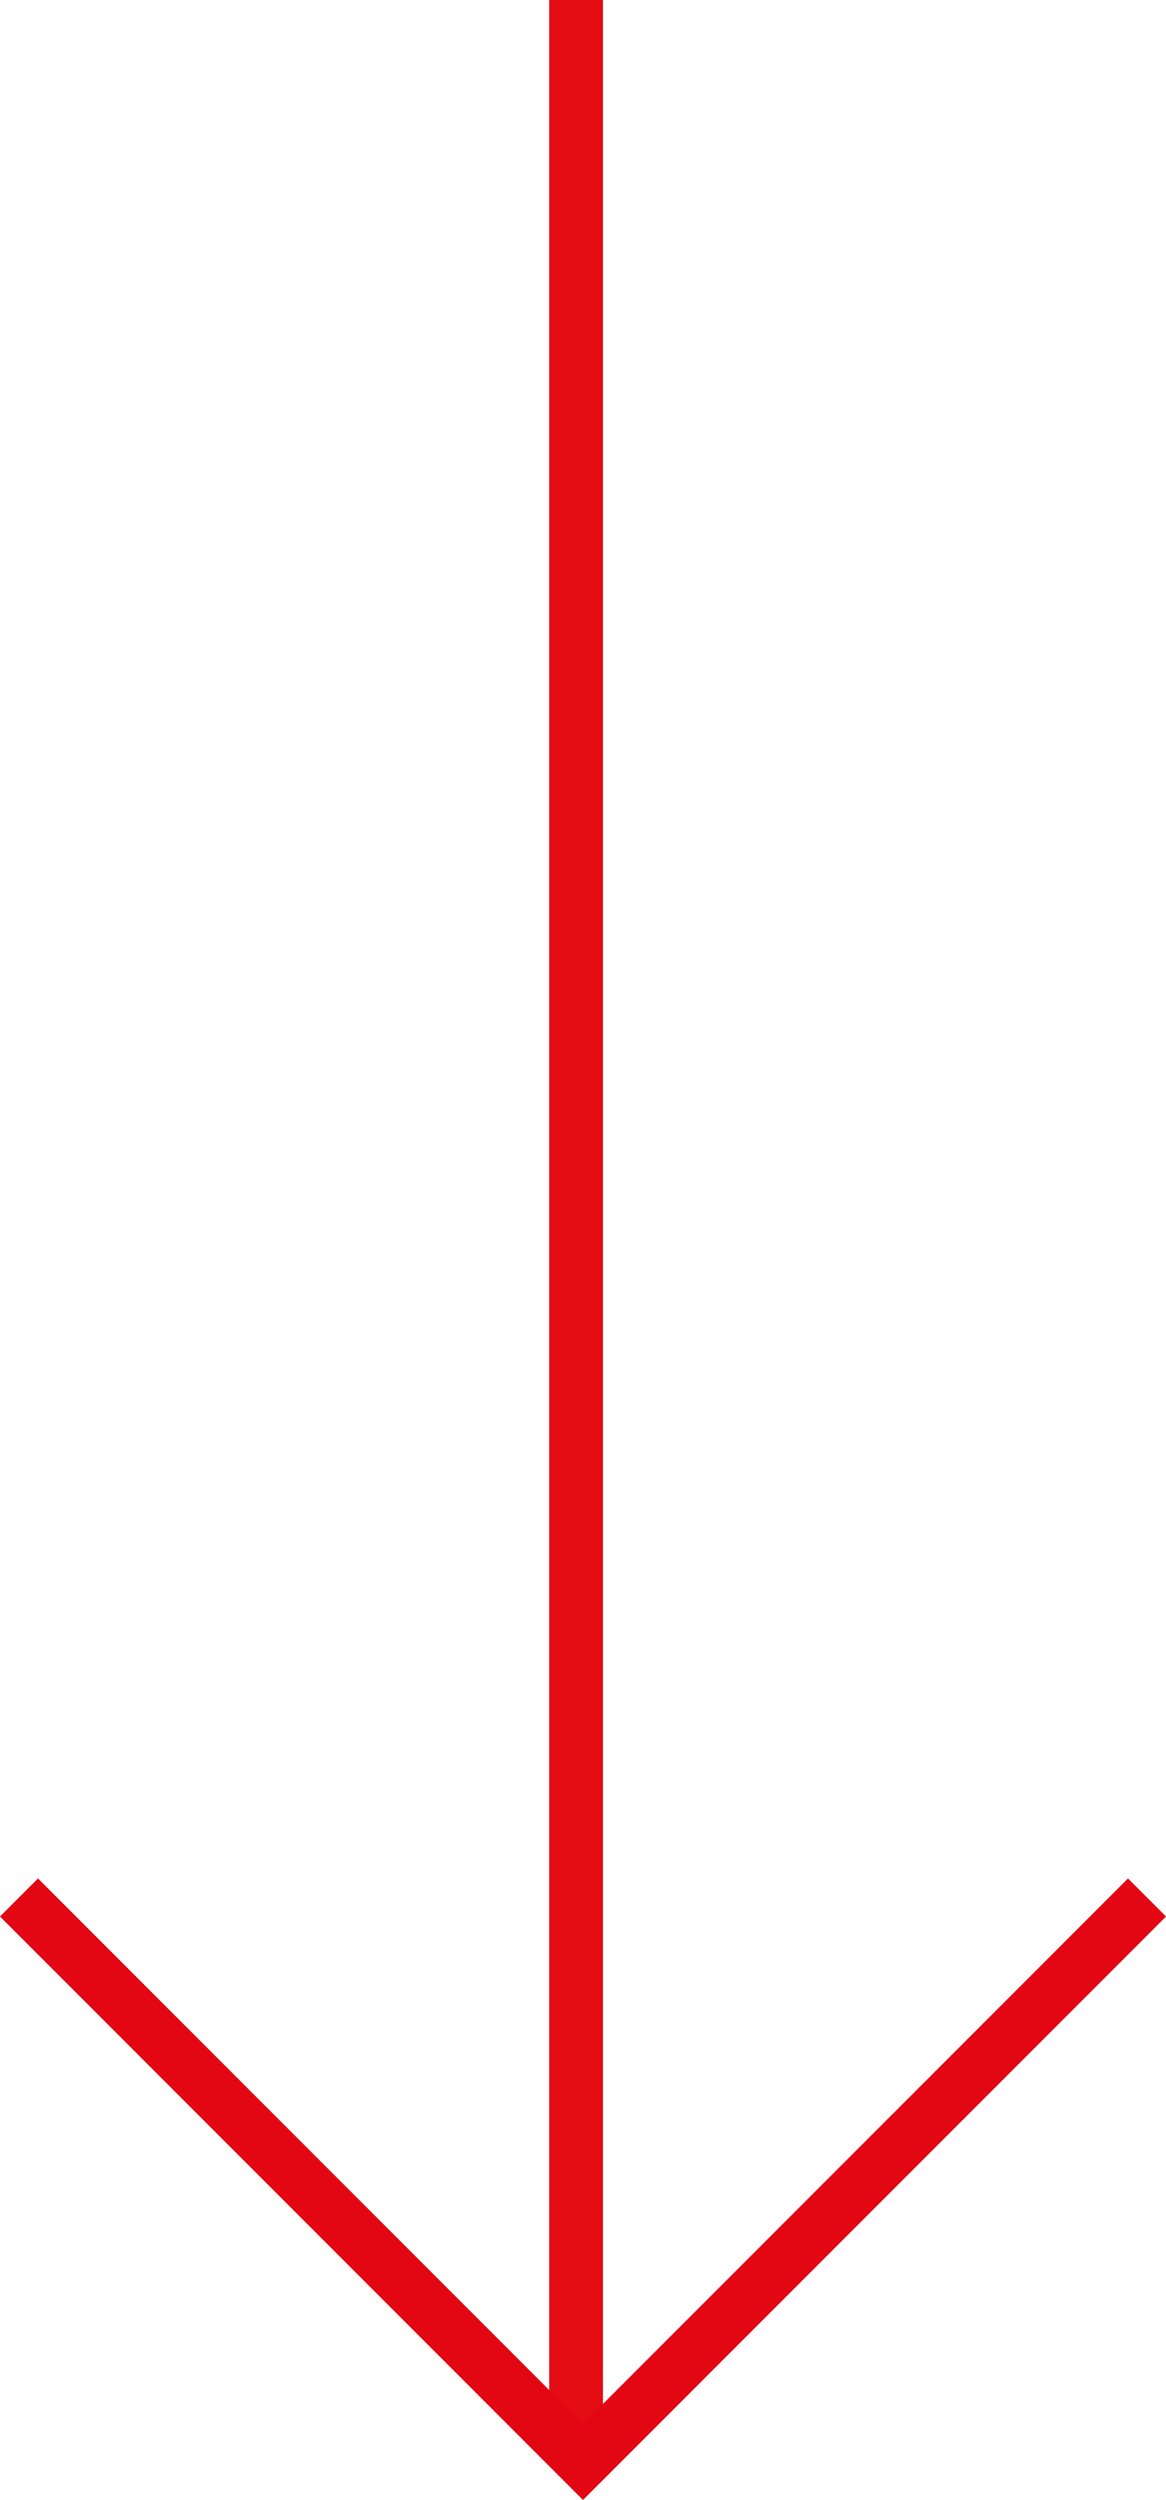
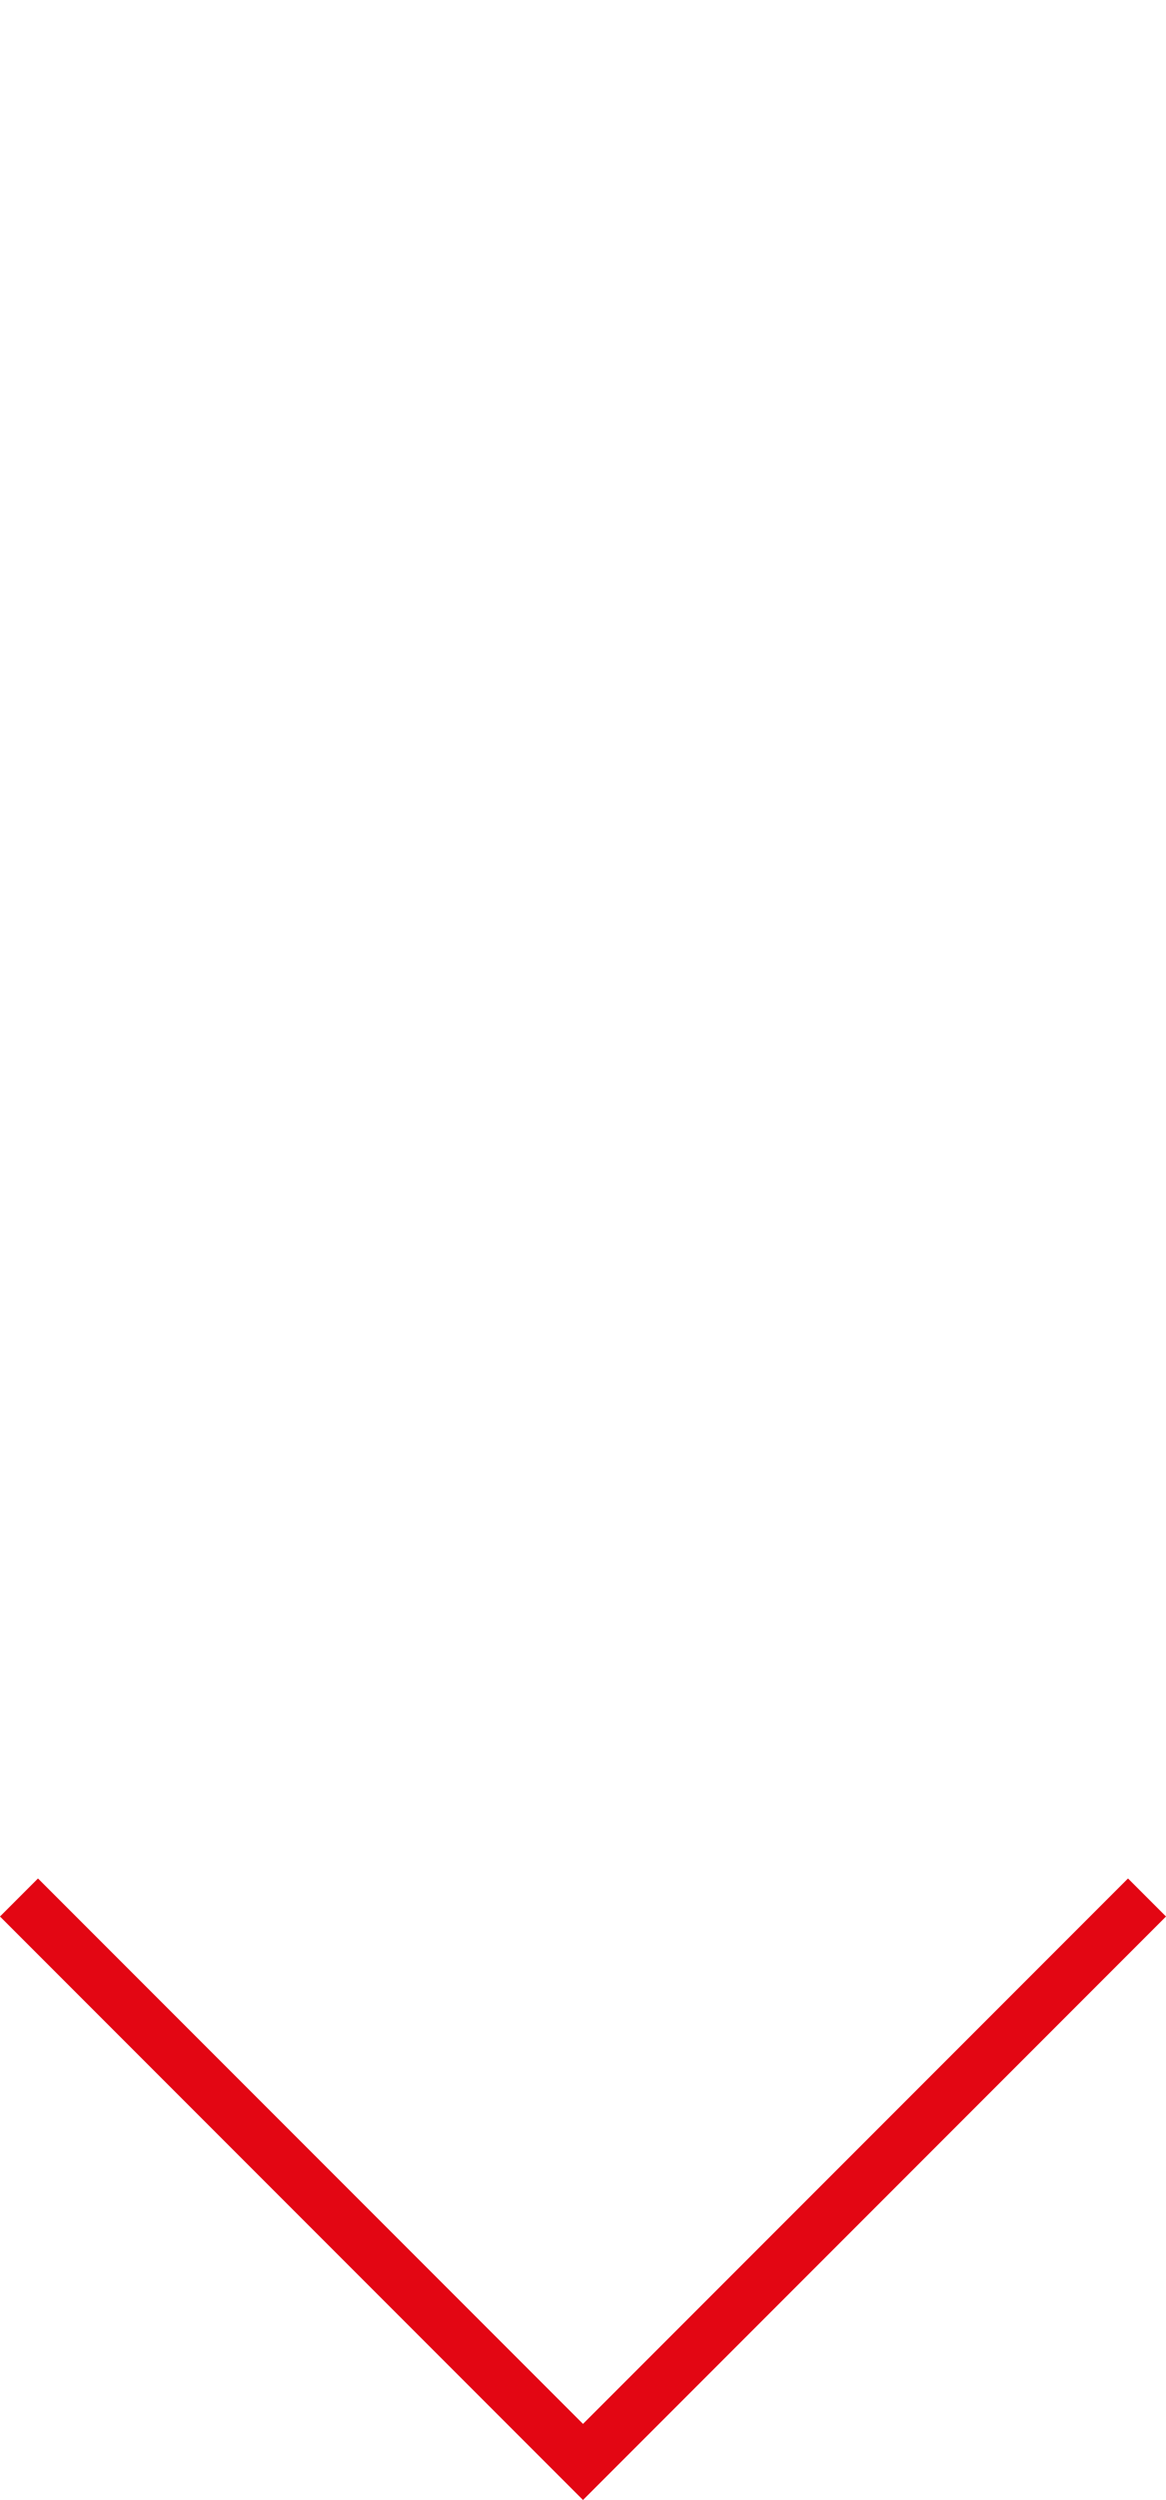
<svg xmlns="http://www.w3.org/2000/svg" width="43.386" height="92.949" viewBox="0 0 43.386 92.949">
  <g id="Raggruppa_739" data-name="Raggruppa 739" transform="translate(429.777 -1083.448) rotate(90)">
-     <path id="Tracciato_299" data-name="Tracciato 299" d="M-8335.391,2236h91.371" transform="translate(9418.838 -1827.658)" fill="none" stroke="#e30c13" stroke-width="2" />
    <path id="Tracciato_298" data-name="Tracciato 298" d="M-8281.037,2026.969l20.986,20.986-20.986,20.986" transform="translate(9435.034 -1639.871)" fill="none" stroke="#e30613" stroke-width="2" />
  </g>
</svg>